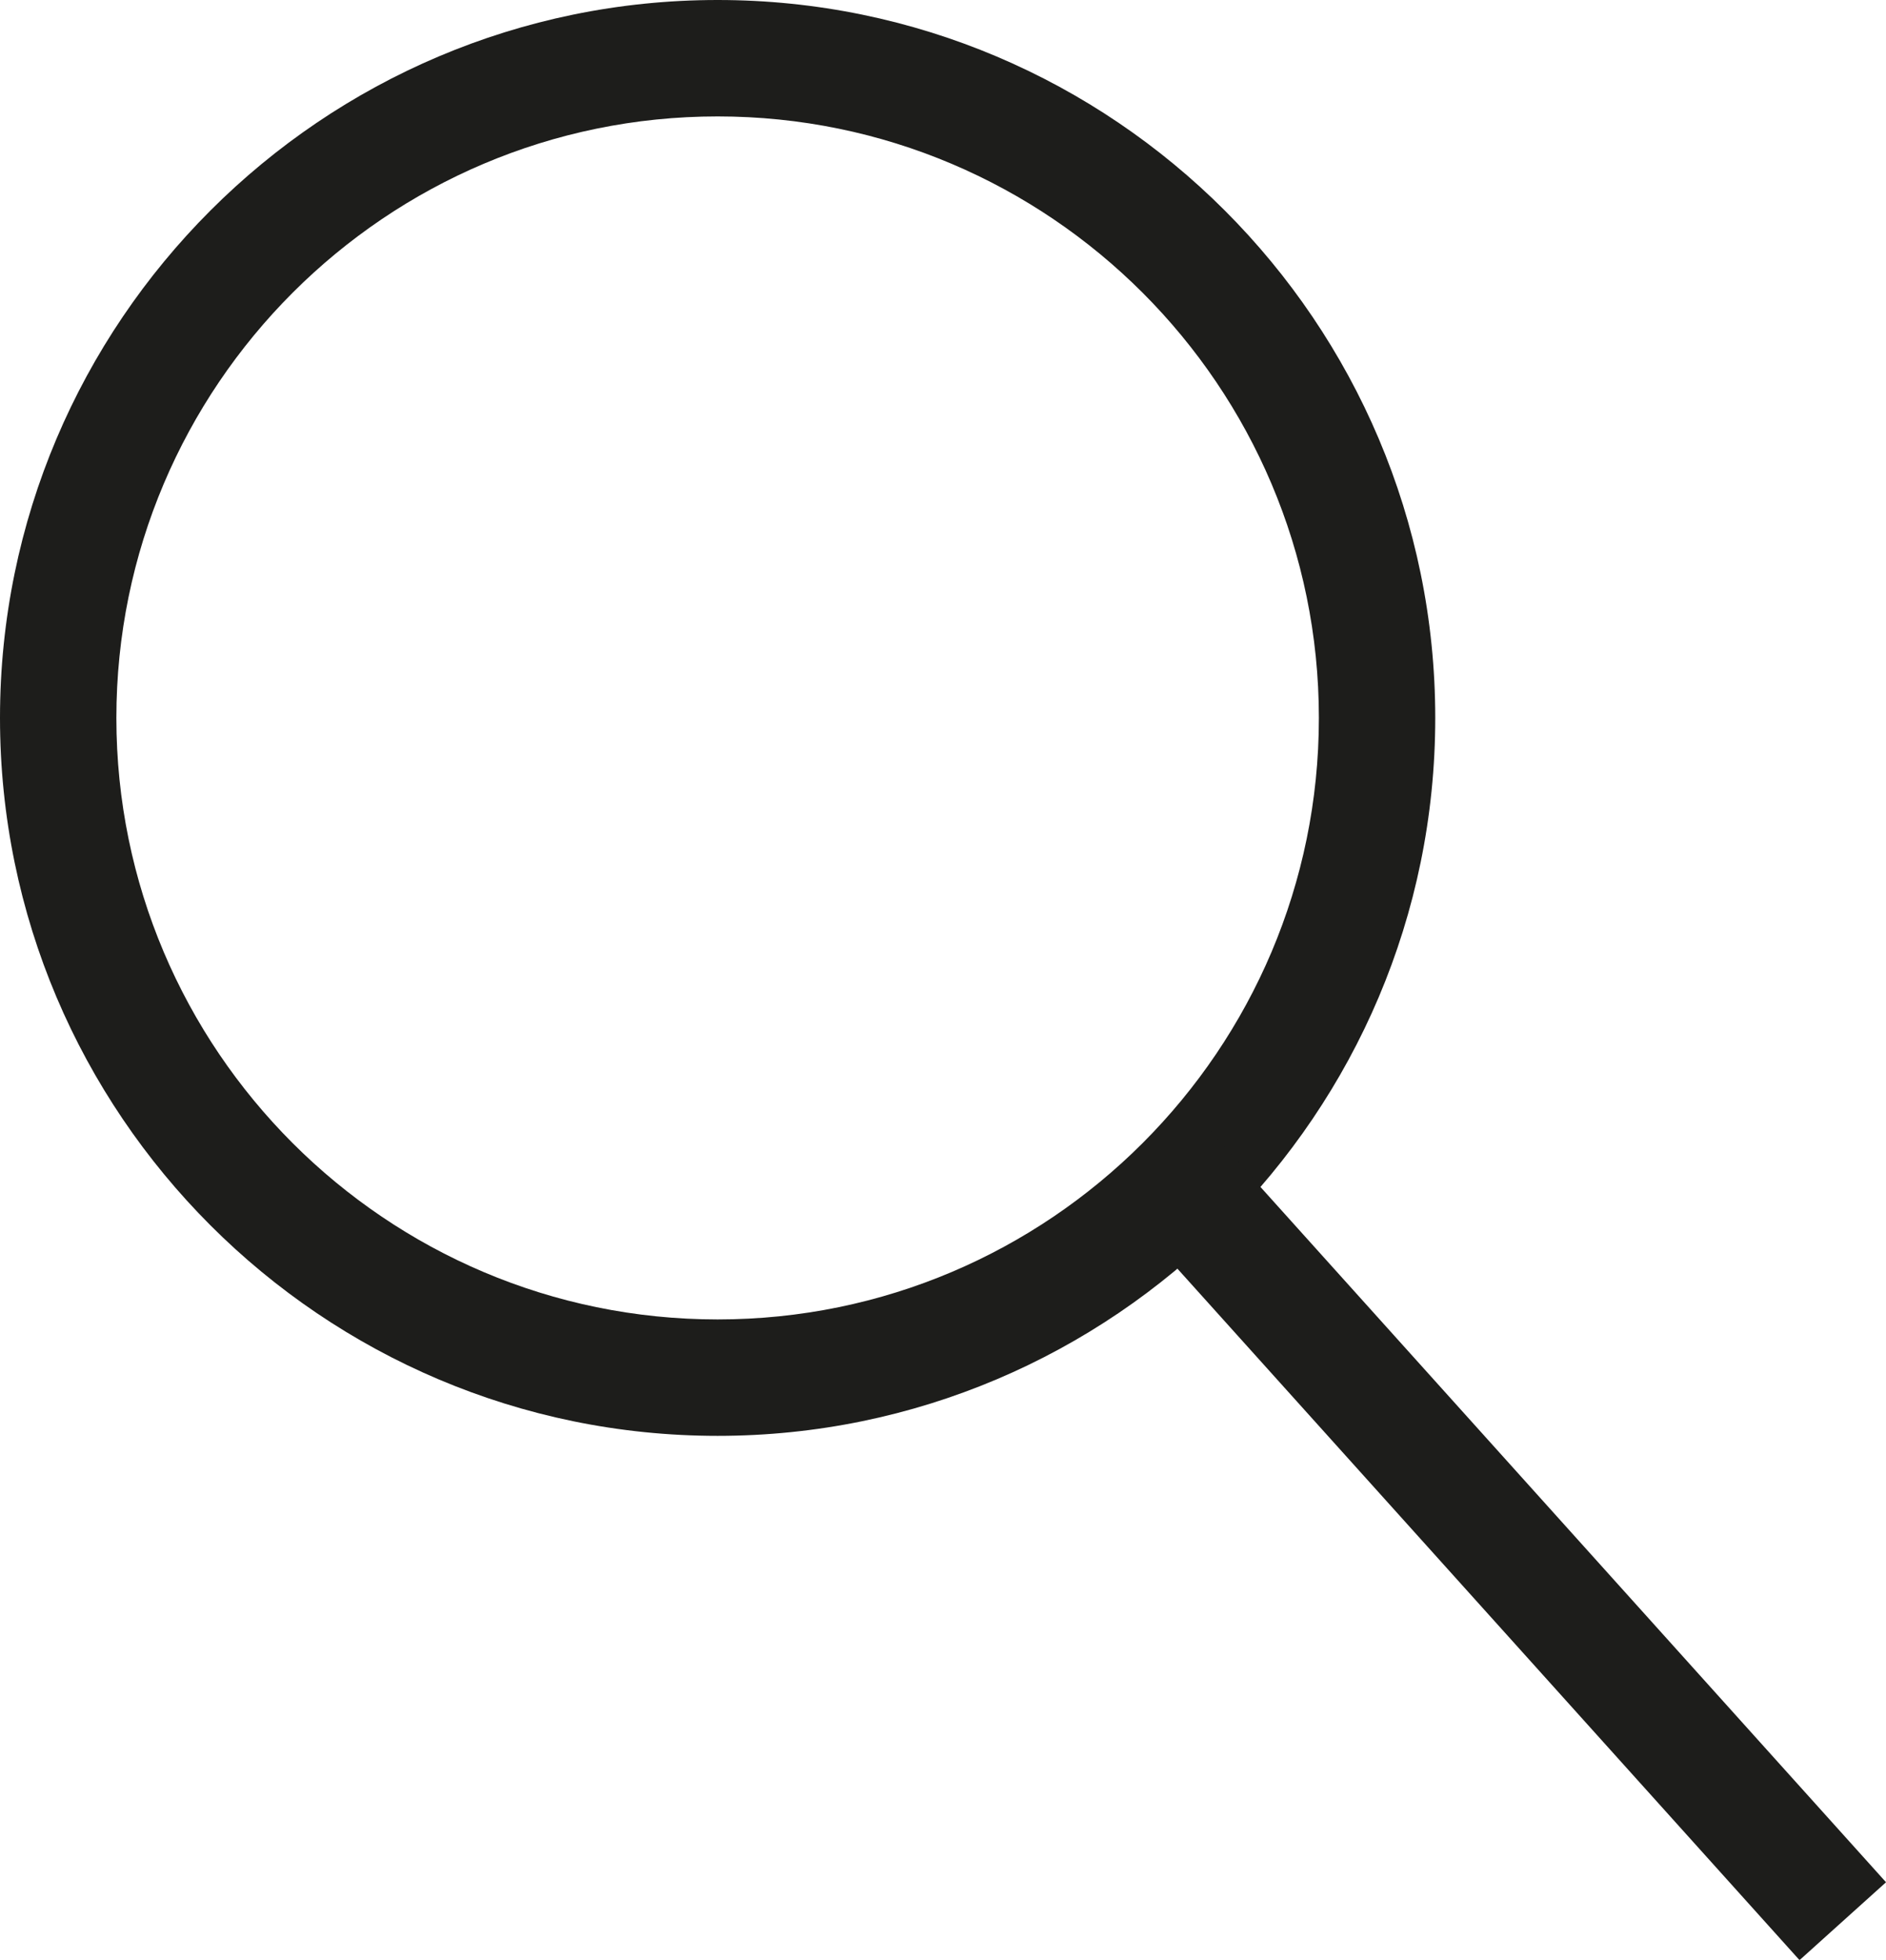
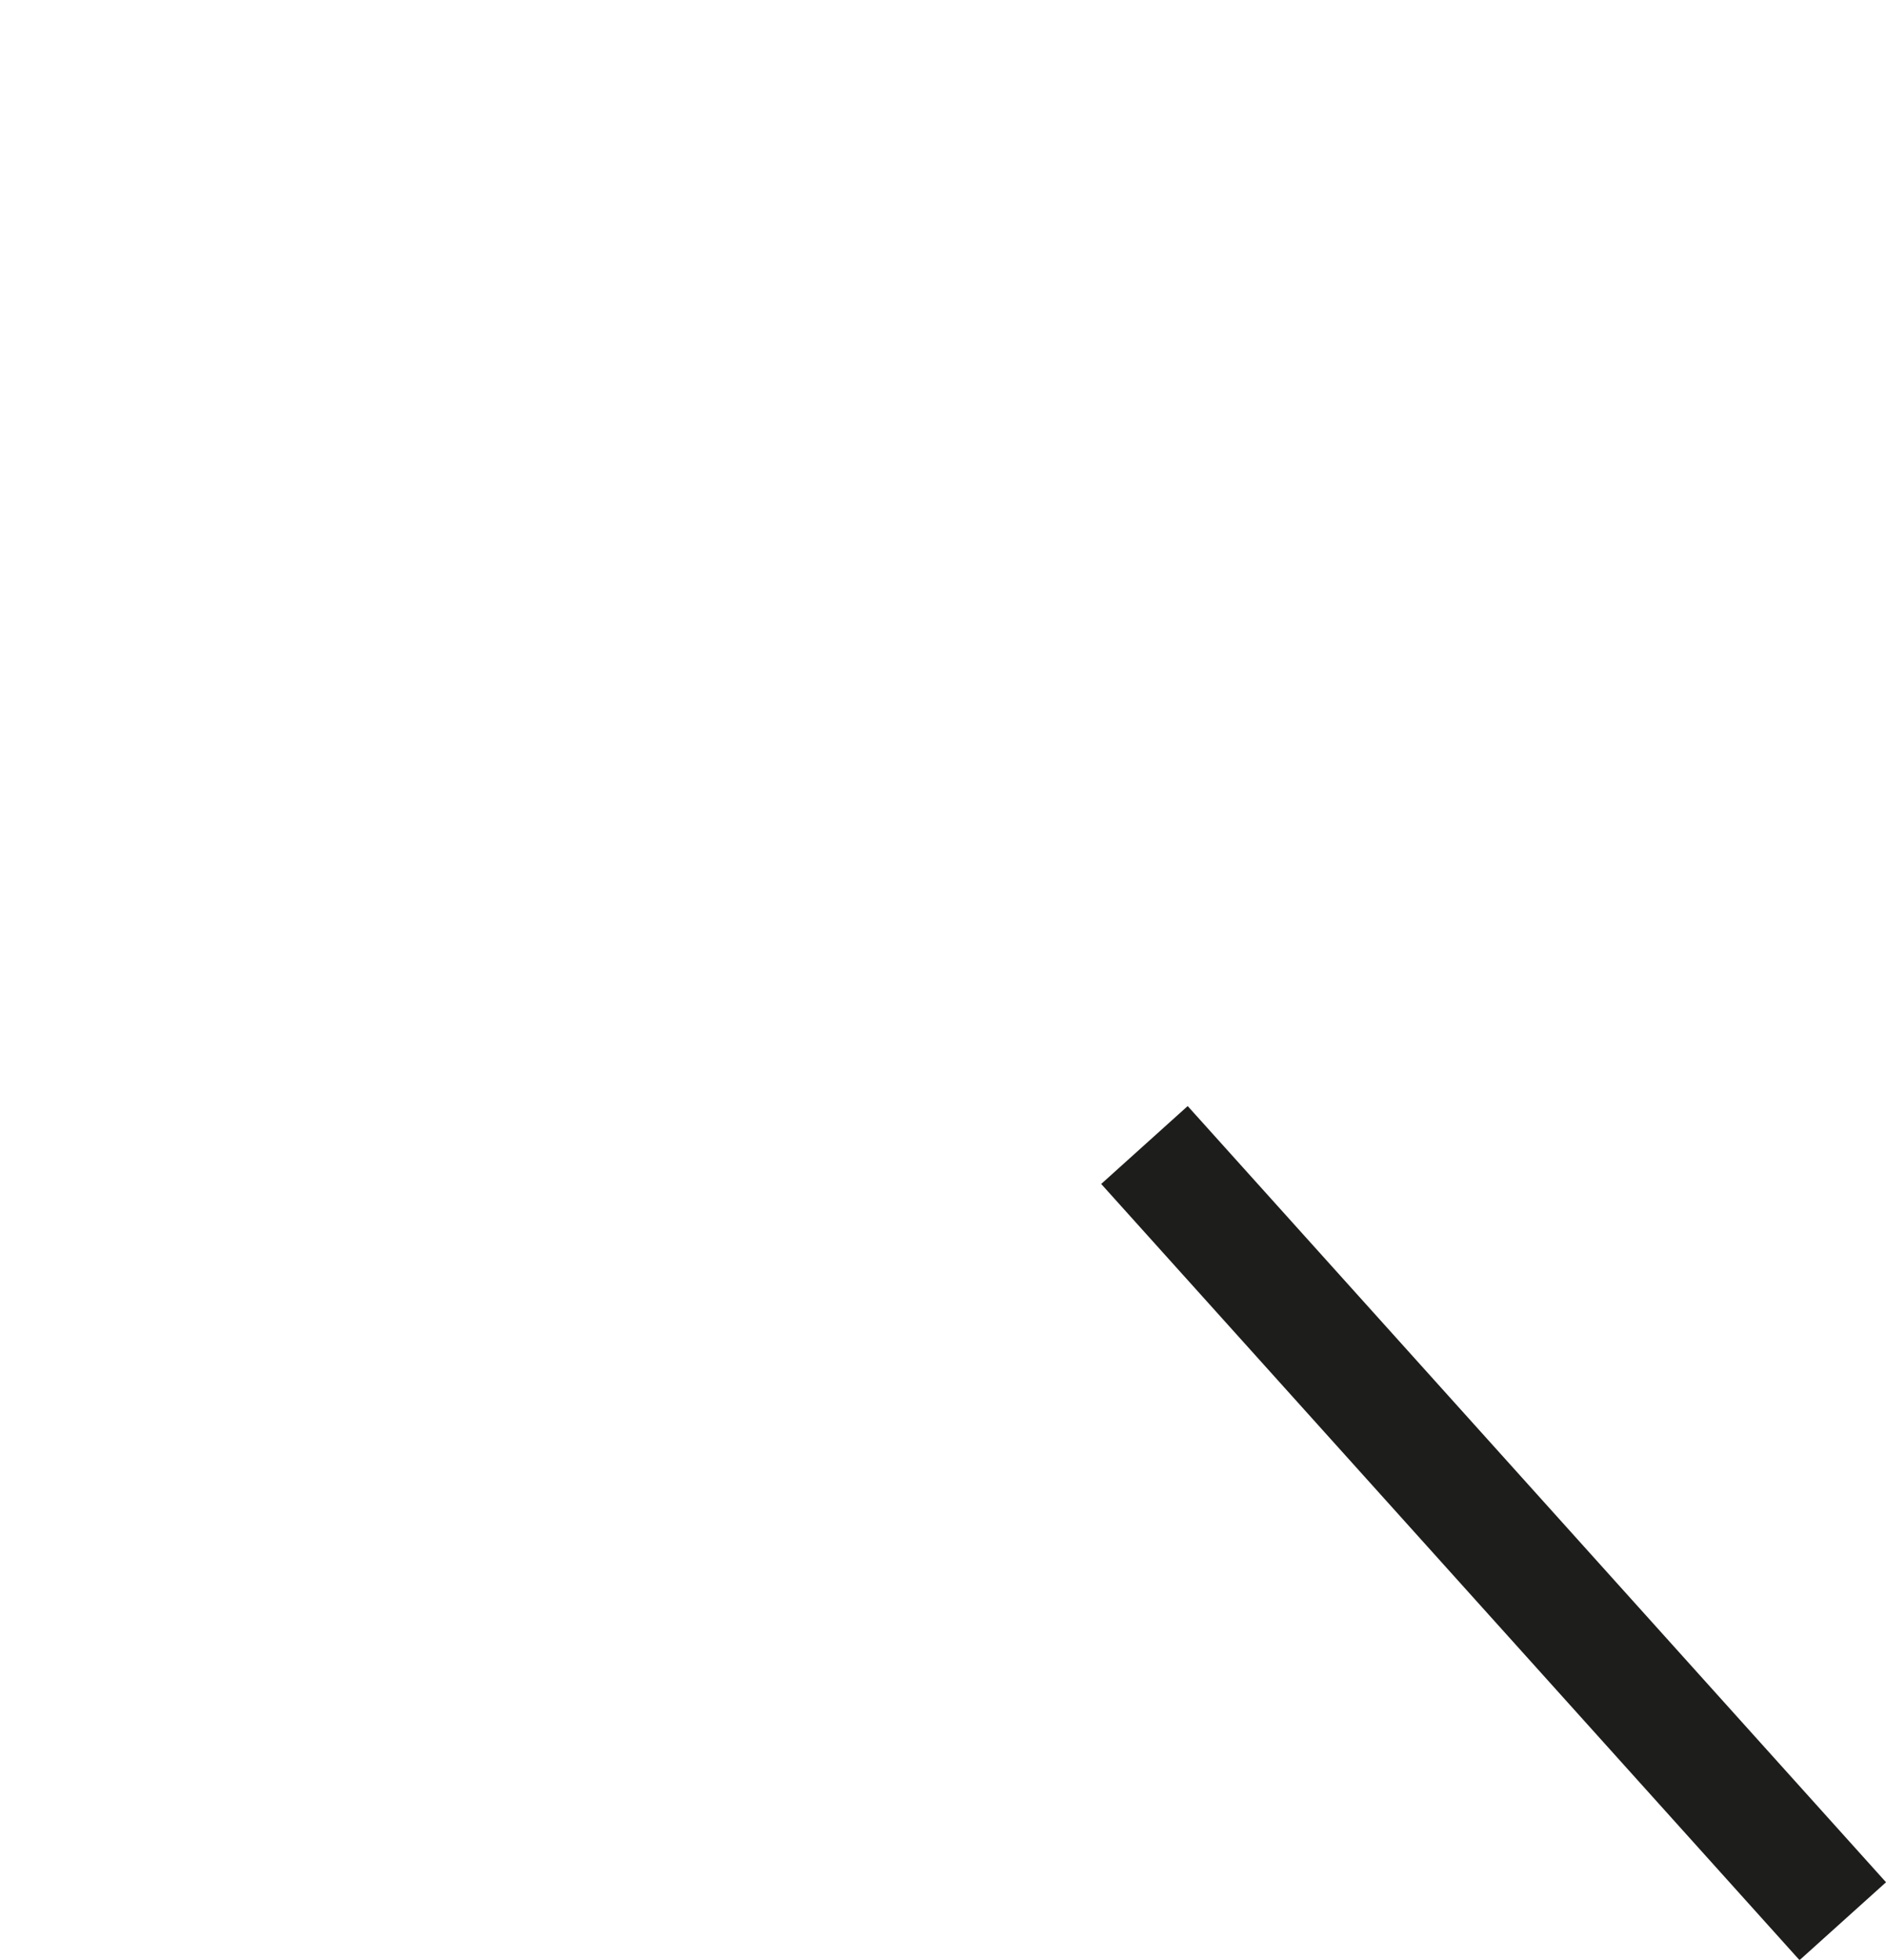
<svg xmlns="http://www.w3.org/2000/svg" id="b" data-name="Ebene 2" viewBox="0 0 48.62 50.5">
  <defs>
    <style>
      .d {
        fill: #1d1d1b;
      }
    </style>
  </defs>
  <g id="c" data-name="Ebene 2">
    <g>
-       <path class="d" d="m18.5,37C8.3,37,0,28.7,0,18.5S8.3,0,18.5,0s18.5,8.3,18.5,18.5-8.3,18.5-18.5,18.5Zm0-34c-8.55,0-15.5,6.95-15.5,15.5s6.95,15.5,15.5,15.5,15.5-6.95,15.5-15.5S27.05,3,18.5,3Z" />
      <rect class="d" x="37" y="26.05" width="3" height="26.91" transform="translate(-16.54 35.9) rotate(-41.99)" />
    </g>
  </g>
</svg>